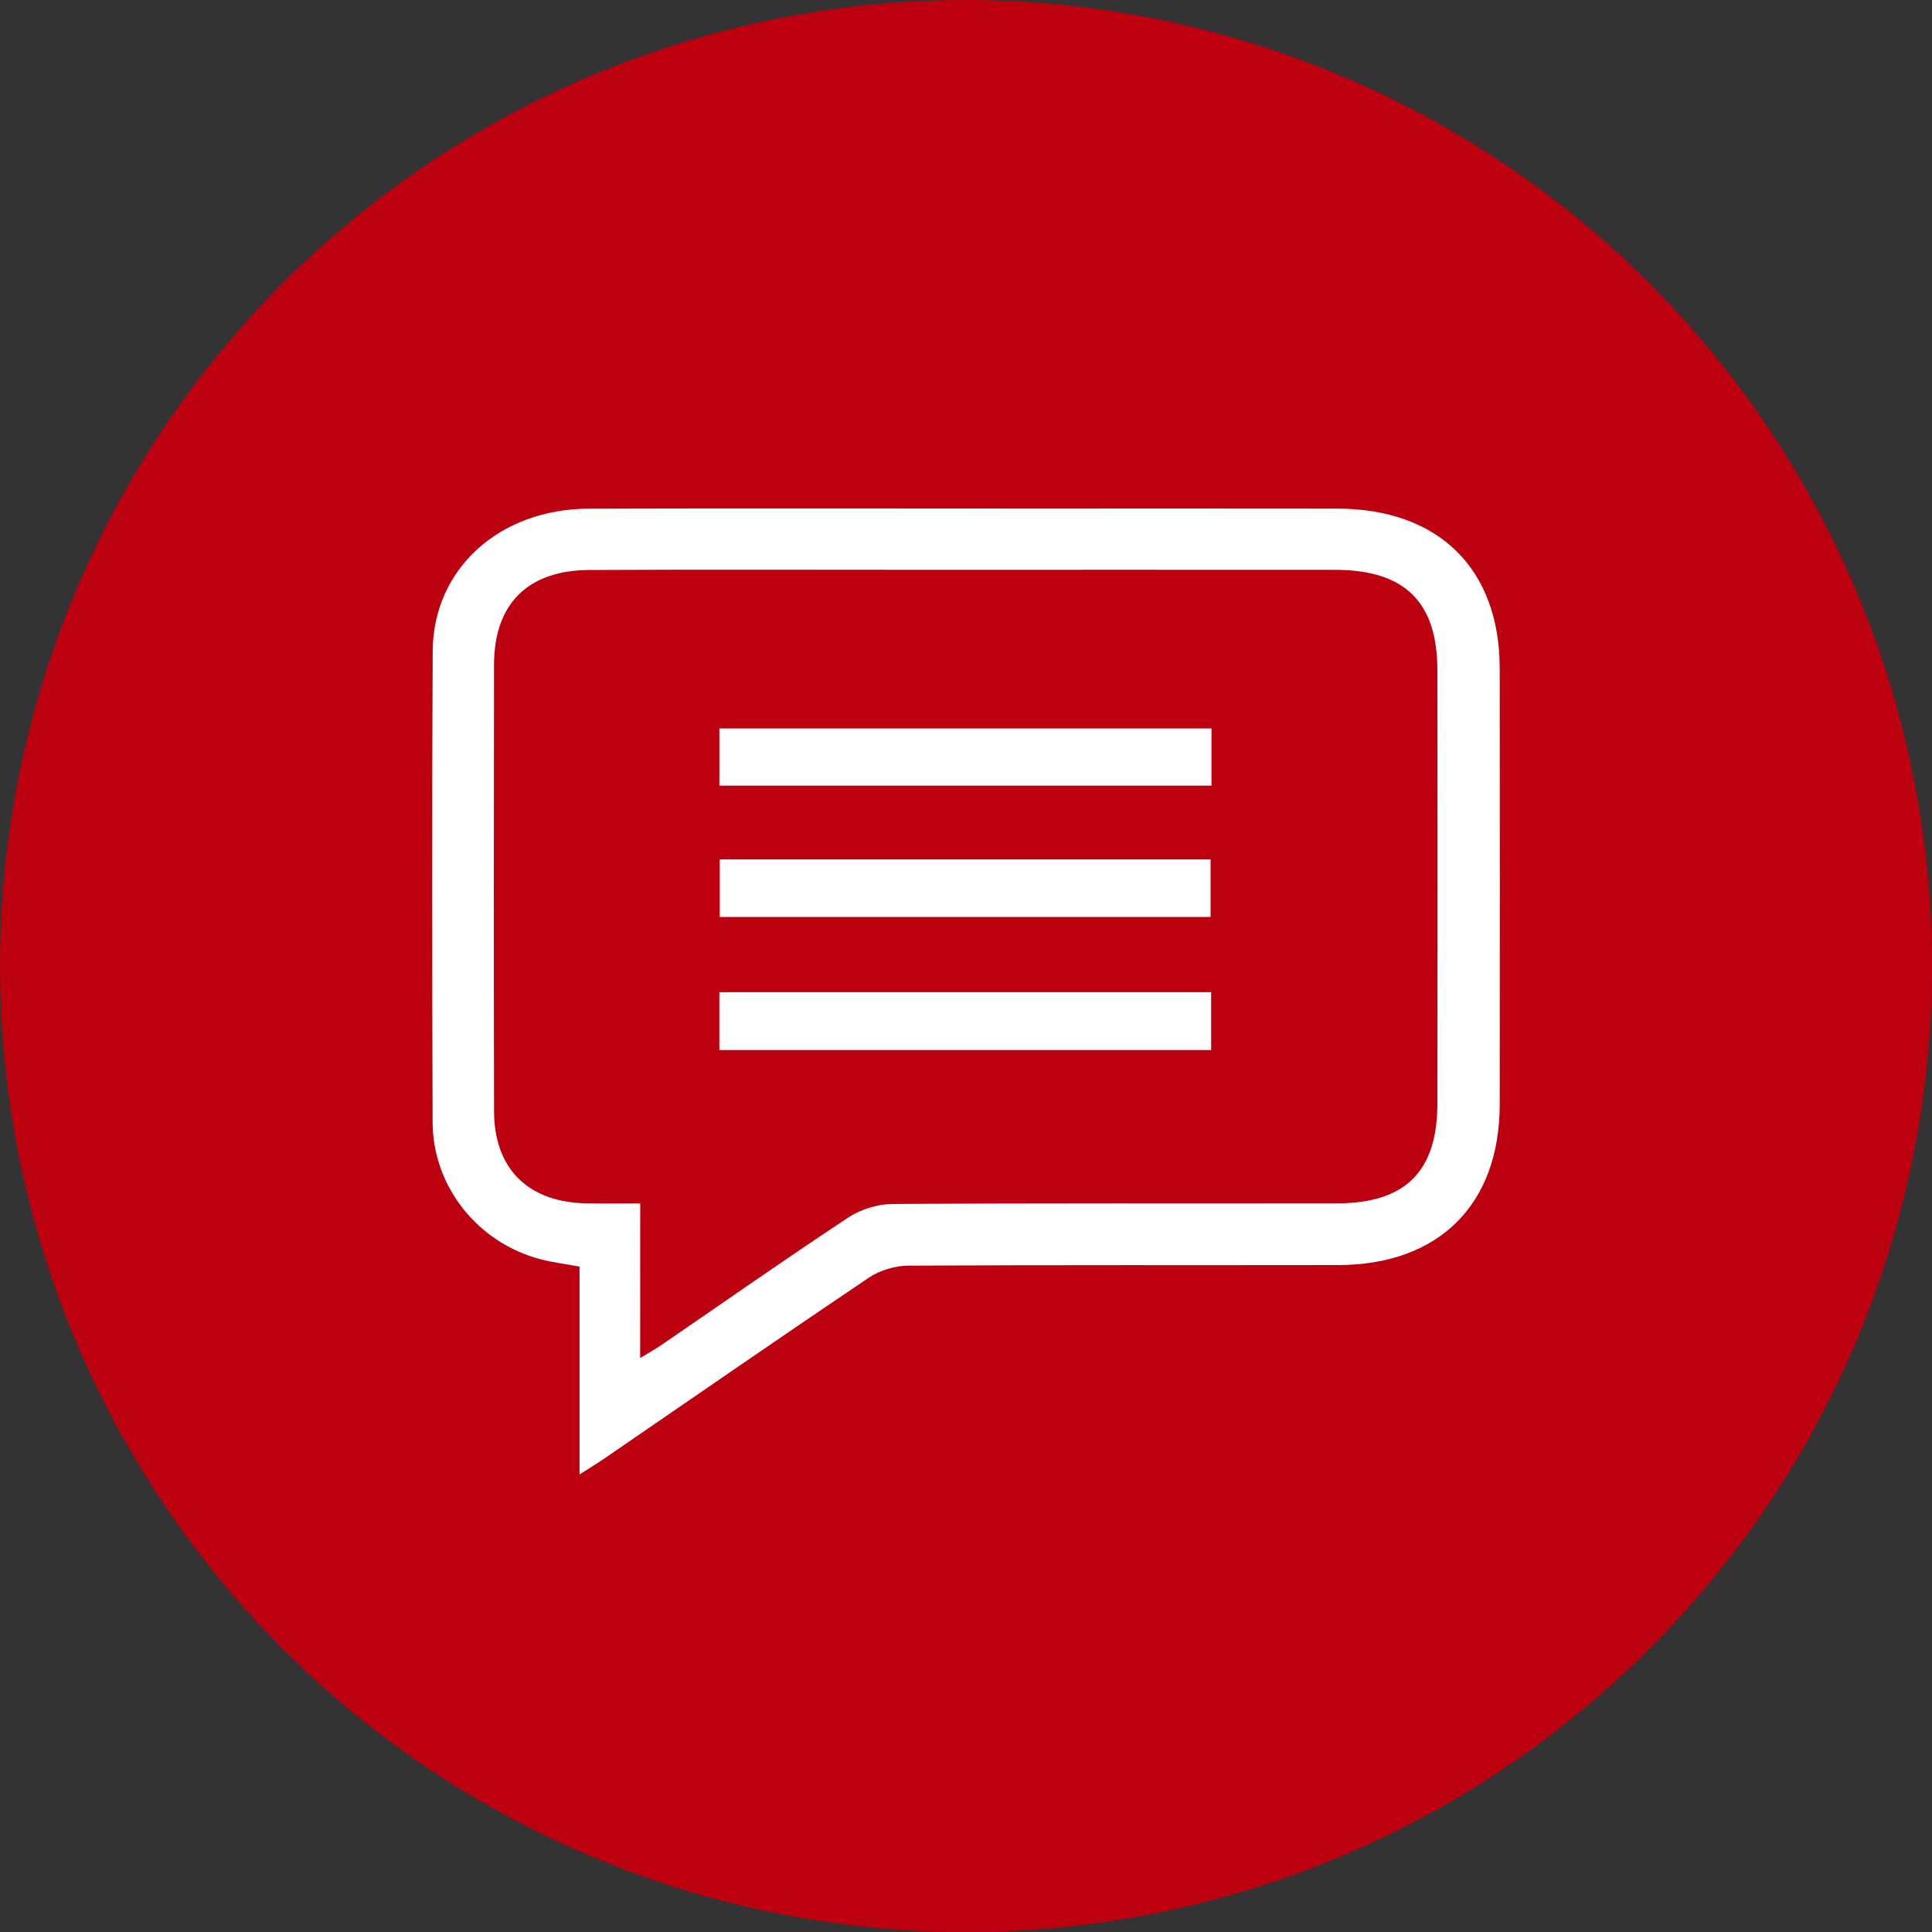
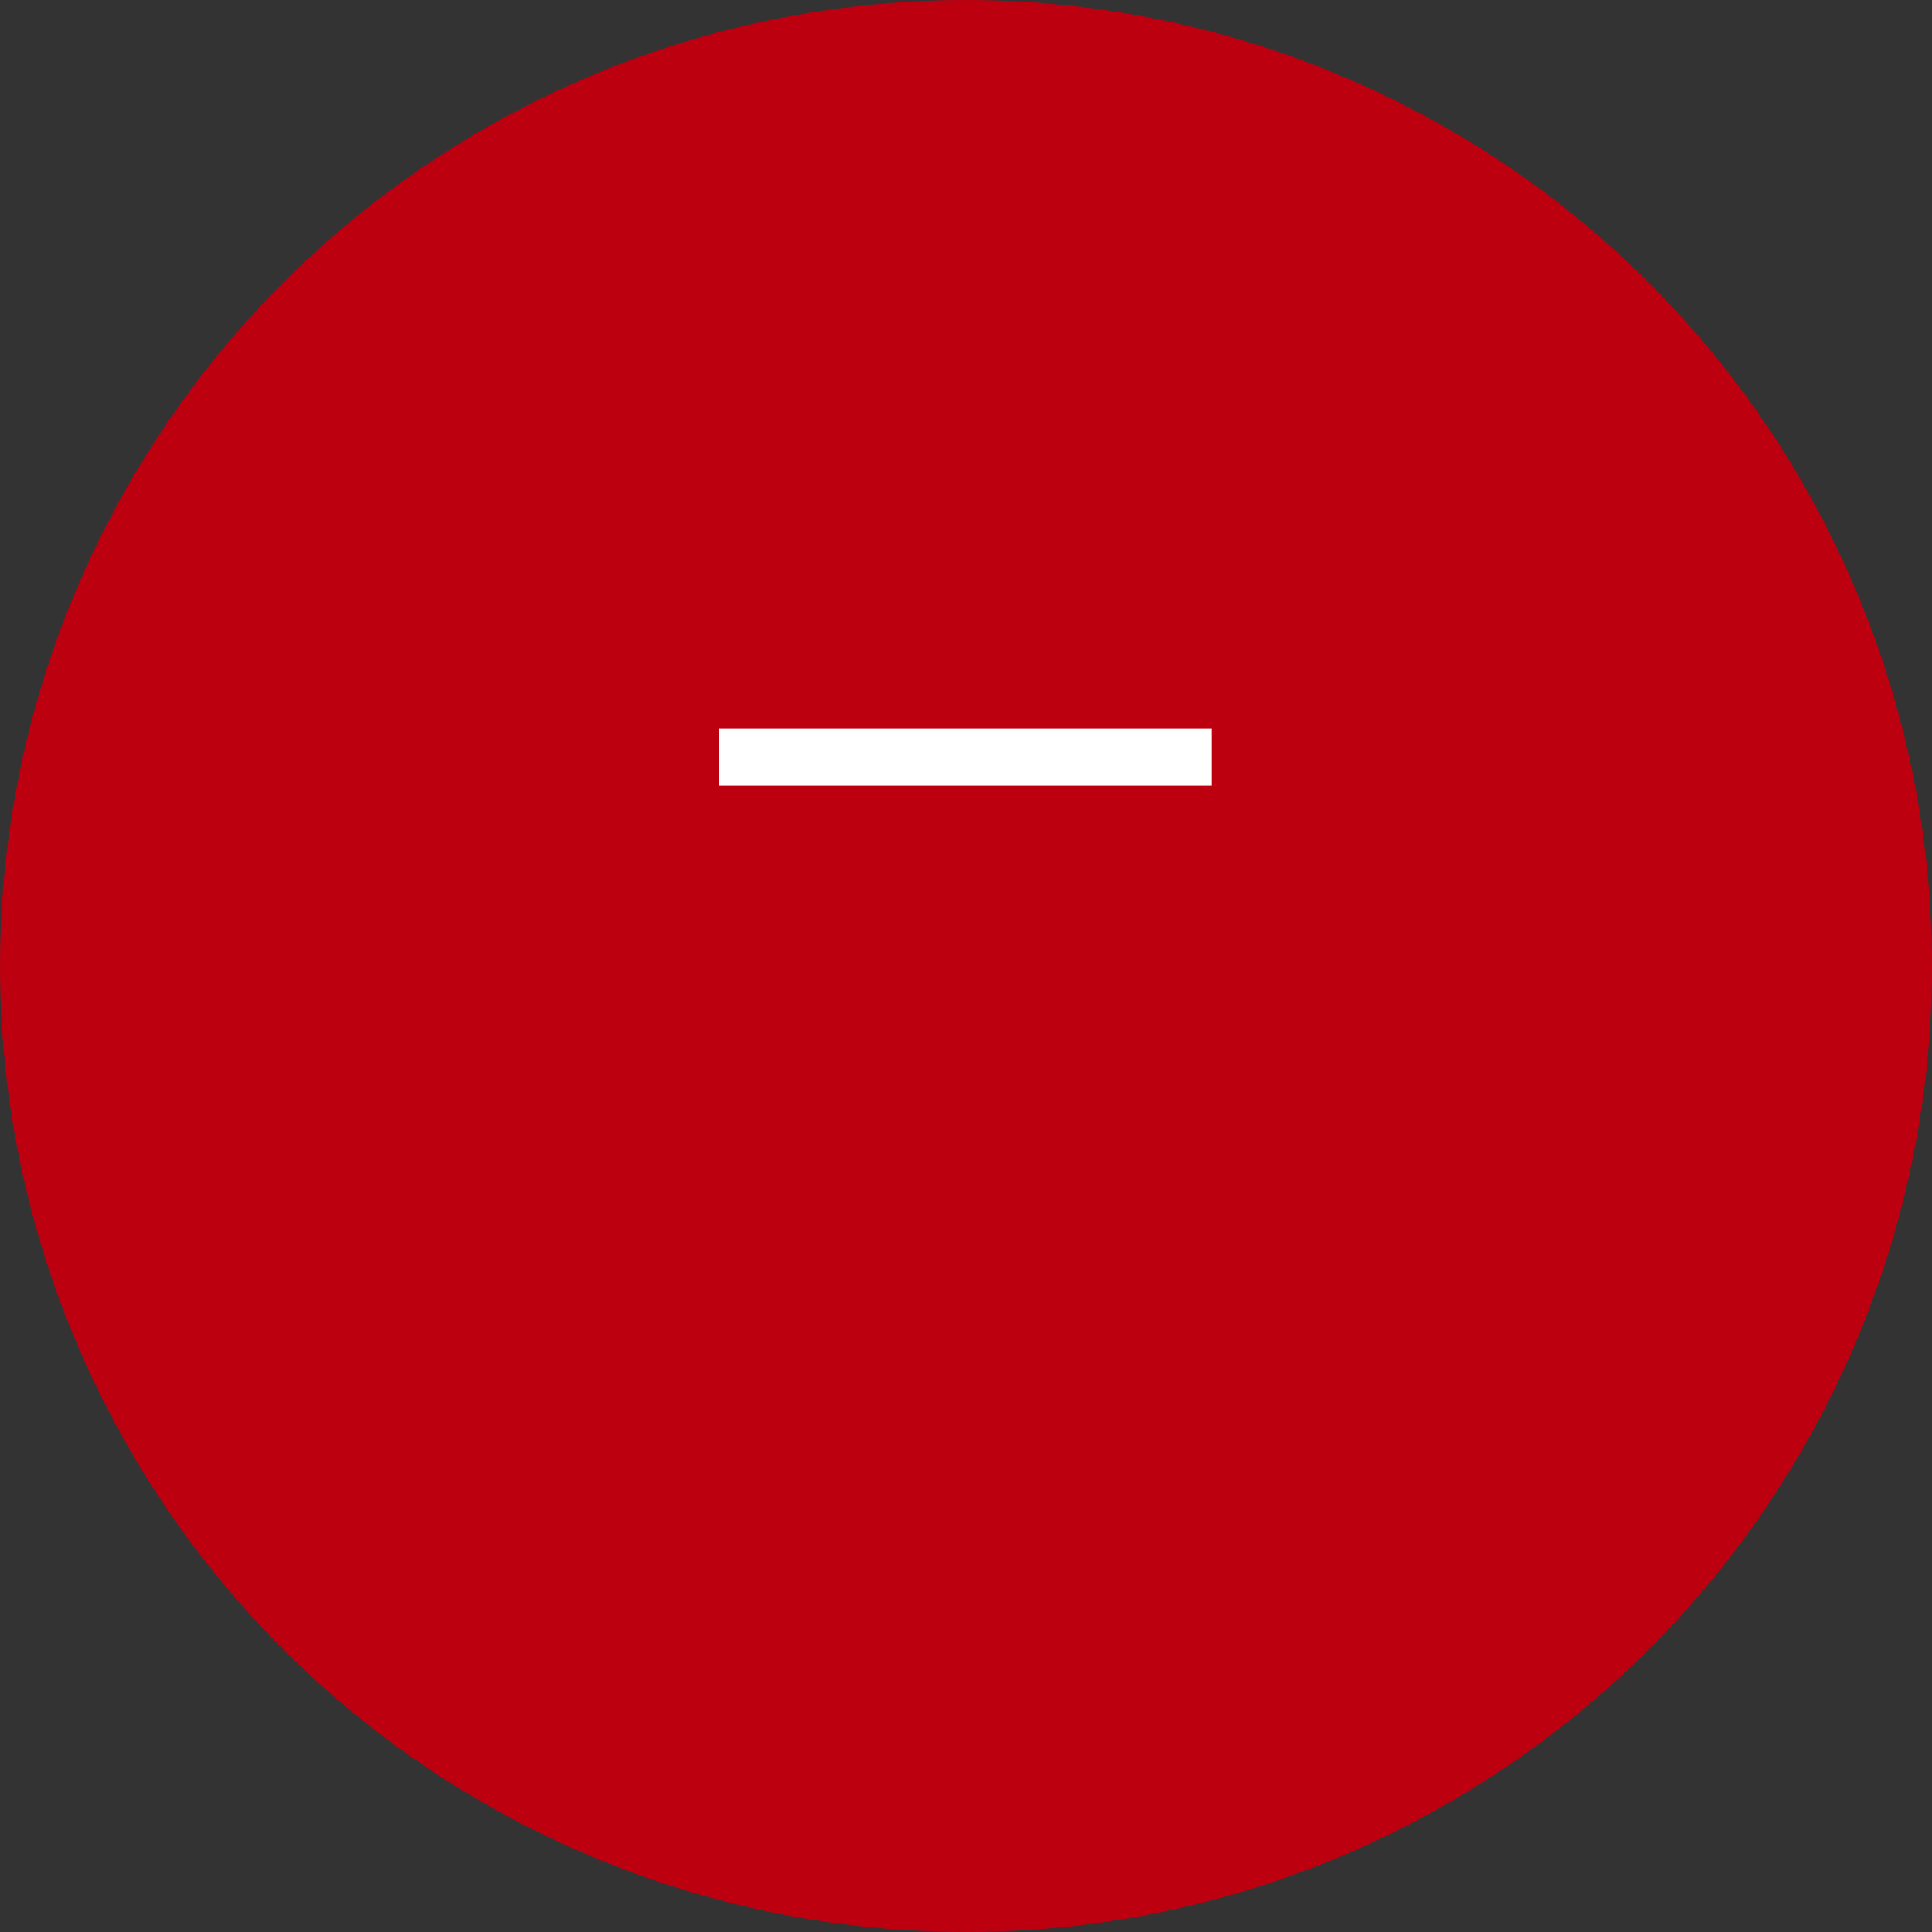
<svg xmlns="http://www.w3.org/2000/svg" width="76" height="76" viewBox="0 0 76 76" fill="none">
  <rect x="0" y="0" width="76" height="76" fill="#333333" stroke="none" />
  <circle cx="38" cy="38" r="38" fill="#BD000F" />
-   <path d="M22.797 58.001C22.797 55.203 22.797 52.541 22.797 49.824C22.242 49.722 21.754 49.663 21.283 49.541C18.808 48.903 17.027 46.69 17.018 44.148C16.997 37.97 16.99 31.792 17.021 25.614C17.037 22.382 19.642 20.021 23.16 20.01C28.962 19.991 34.766 20.005 40.568 20.005C44.58 20.005 48.592 20 52.604 20.007C56.593 20.014 58.99 22.372 58.995 26.288C59.001 32.008 59 37.729 58.995 43.45C58.991 47.383 56.604 49.758 52.633 49.765C46.995 49.775 41.359 49.755 35.722 49.788C35.203 49.791 34.607 49.972 34.178 50.26C30.704 52.599 27.262 54.983 23.808 57.351C23.519 57.55 23.217 57.732 22.797 58.001ZM25.183 53.422C25.579 53.179 25.804 53.055 26.015 52.911C28.463 51.234 30.892 49.53 33.368 47.894C33.852 47.575 34.512 47.367 35.092 47.362C40.926 47.324 46.761 47.344 52.596 47.337C55.279 47.334 56.539 46.086 56.543 43.423C56.55 37.736 56.55 32.05 56.543 26.363C56.54 23.672 55.256 22.418 52.517 22.416C47.147 22.411 41.776 22.415 36.406 22.415C31.997 22.415 27.588 22.4 23.179 22.422C20.753 22.435 19.436 23.762 19.433 26.151C19.424 32.001 19.422 37.85 19.434 43.701C19.438 45.976 20.771 47.294 23.064 47.336C23.751 47.349 24.437 47.339 25.185 47.339C25.183 49.387 25.183 51.307 25.183 53.422Z" fill="white" />
  <path d="M28.299 28.656C34.782 28.656 41.194 28.656 47.657 28.656C47.657 29.416 47.657 30.123 47.657 30.905C41.221 30.905 34.786 30.905 28.299 30.905C28.299 30.172 28.299 29.466 28.299 28.656Z" fill="white" />
-   <path d="M28.298 41.306C28.298 40.507 28.298 39.799 28.298 39.029C34.758 39.029 41.169 39.029 47.643 39.029C47.643 39.788 47.643 40.519 47.643 41.306C41.205 41.306 34.789 41.306 28.298 41.306Z" fill="white" />
-   <path d="M28.312 36.07C28.312 35.313 28.312 34.583 28.312 33.807C34.764 33.807 41.15 33.807 47.621 33.807C47.621 34.55 47.621 35.276 47.621 36.07C41.202 36.07 34.791 36.07 28.312 36.07Z" fill="white" />
</svg>